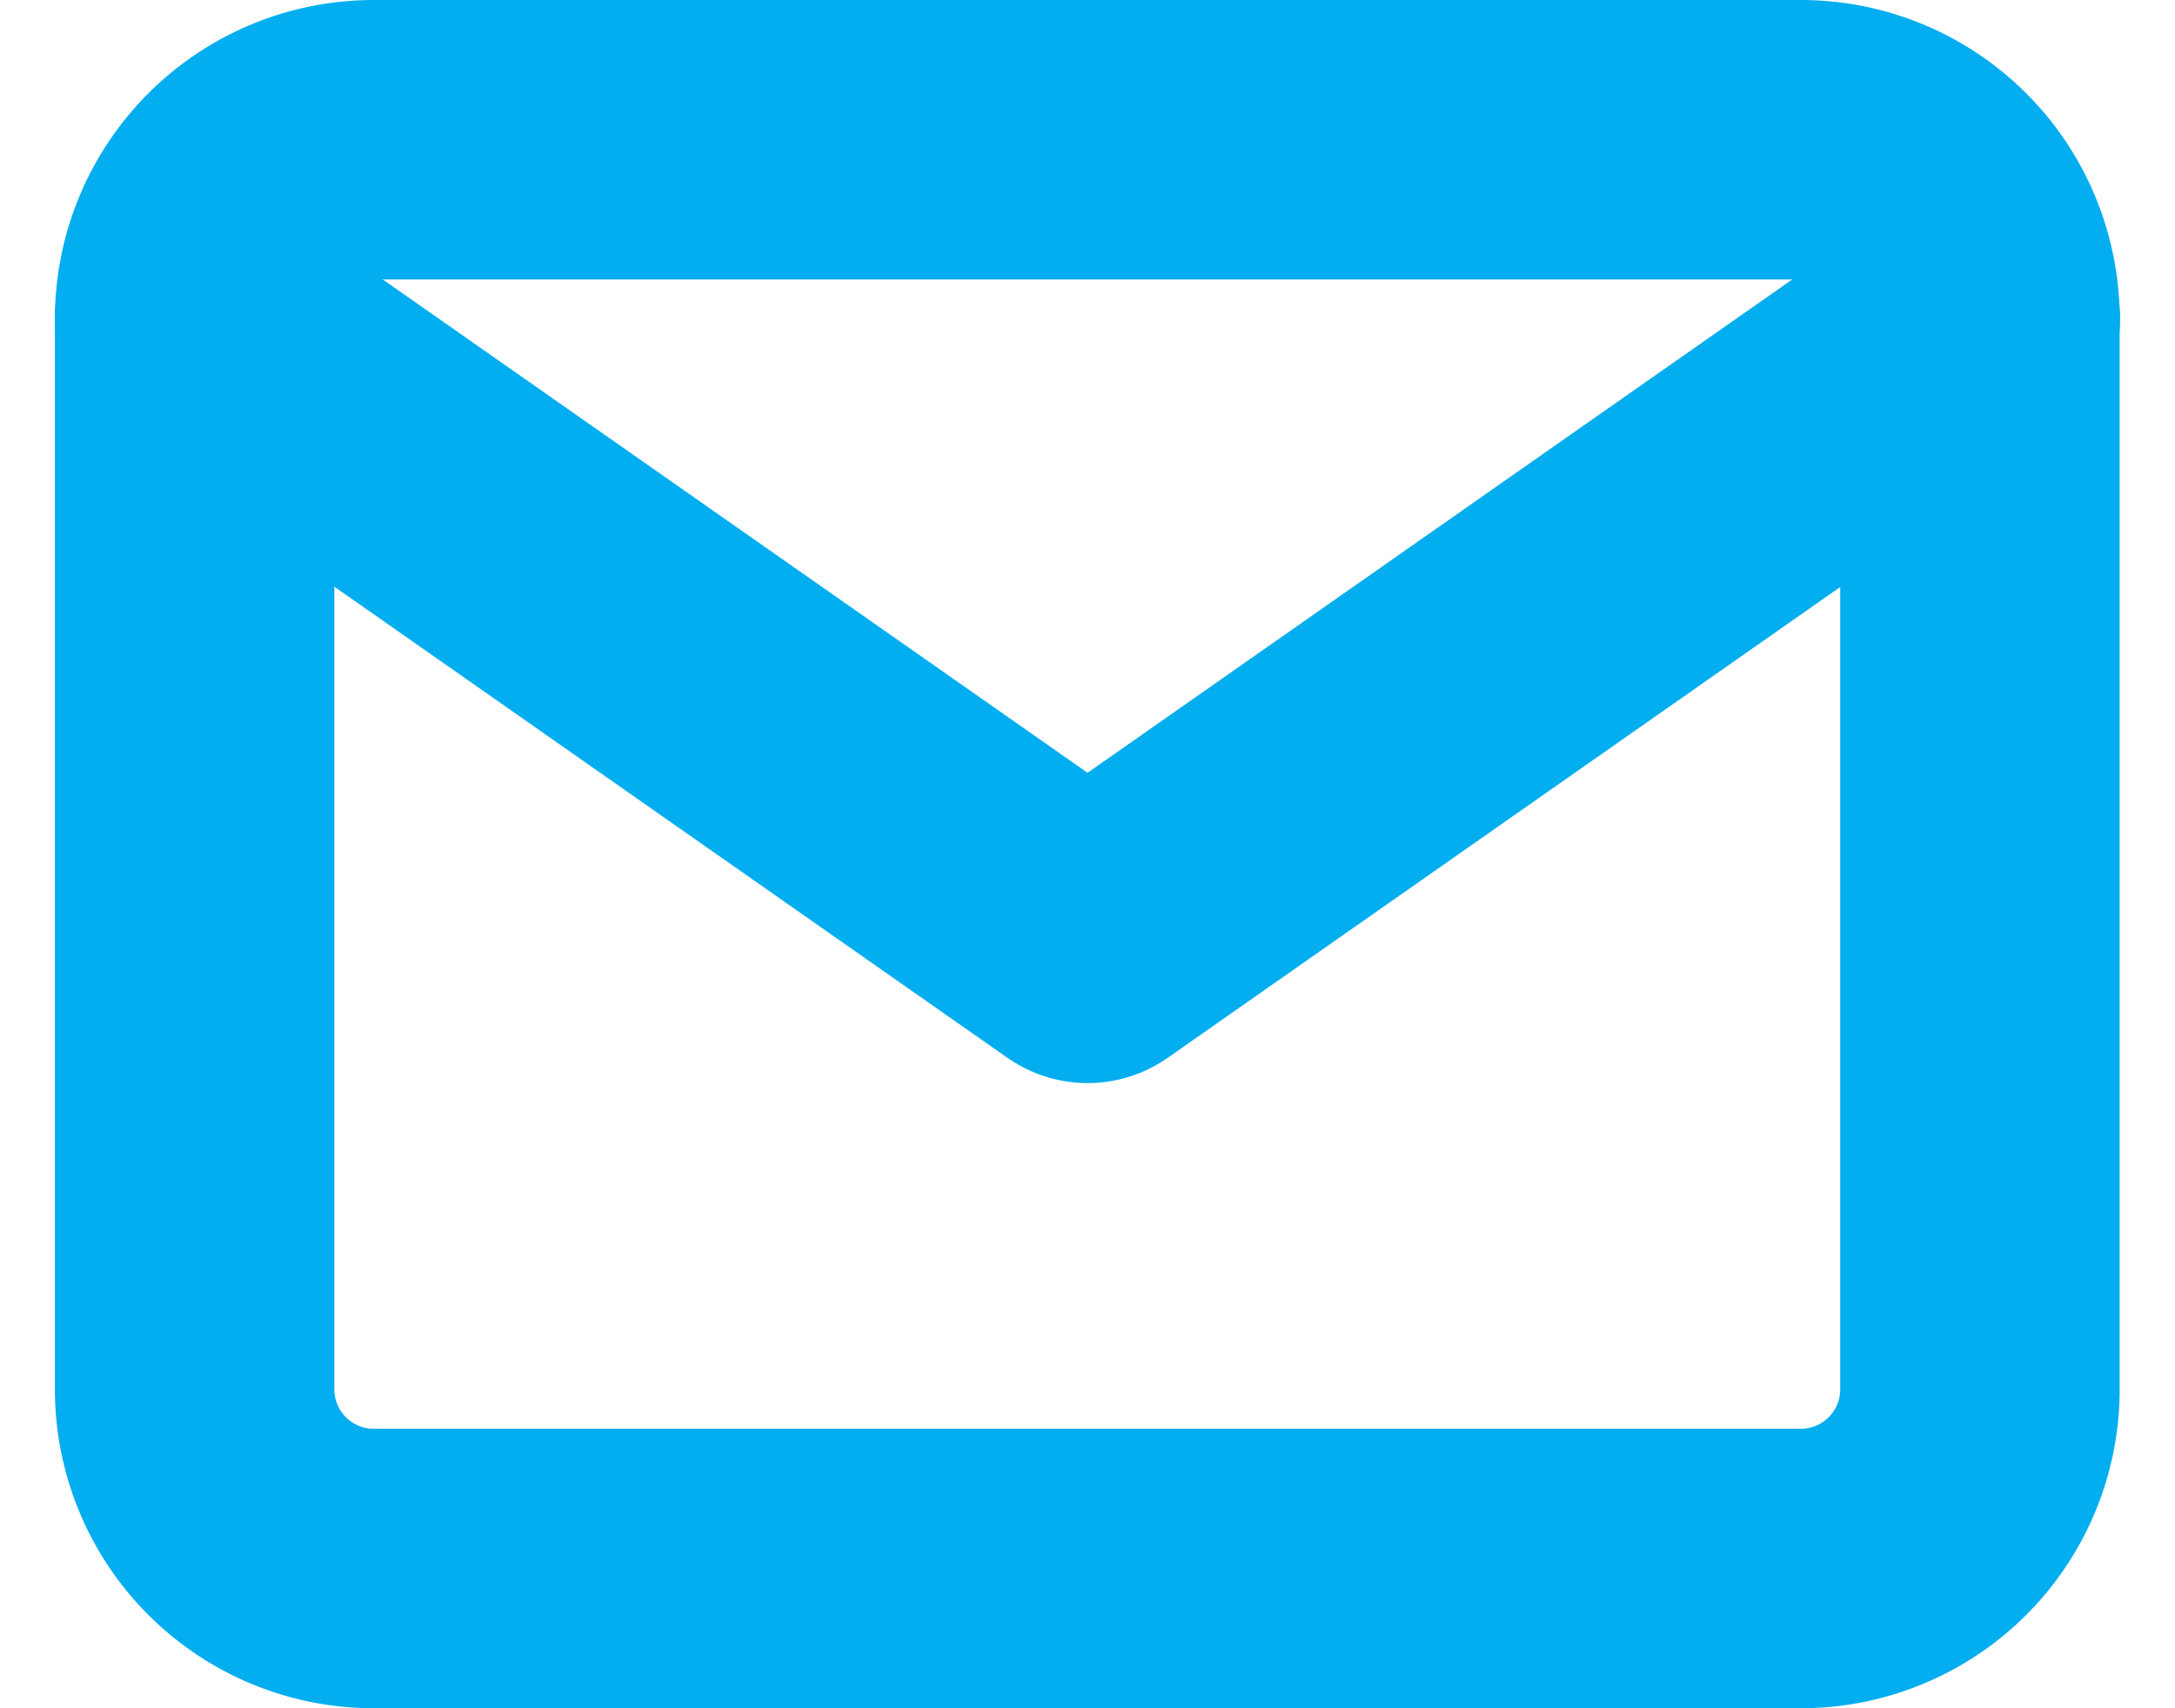
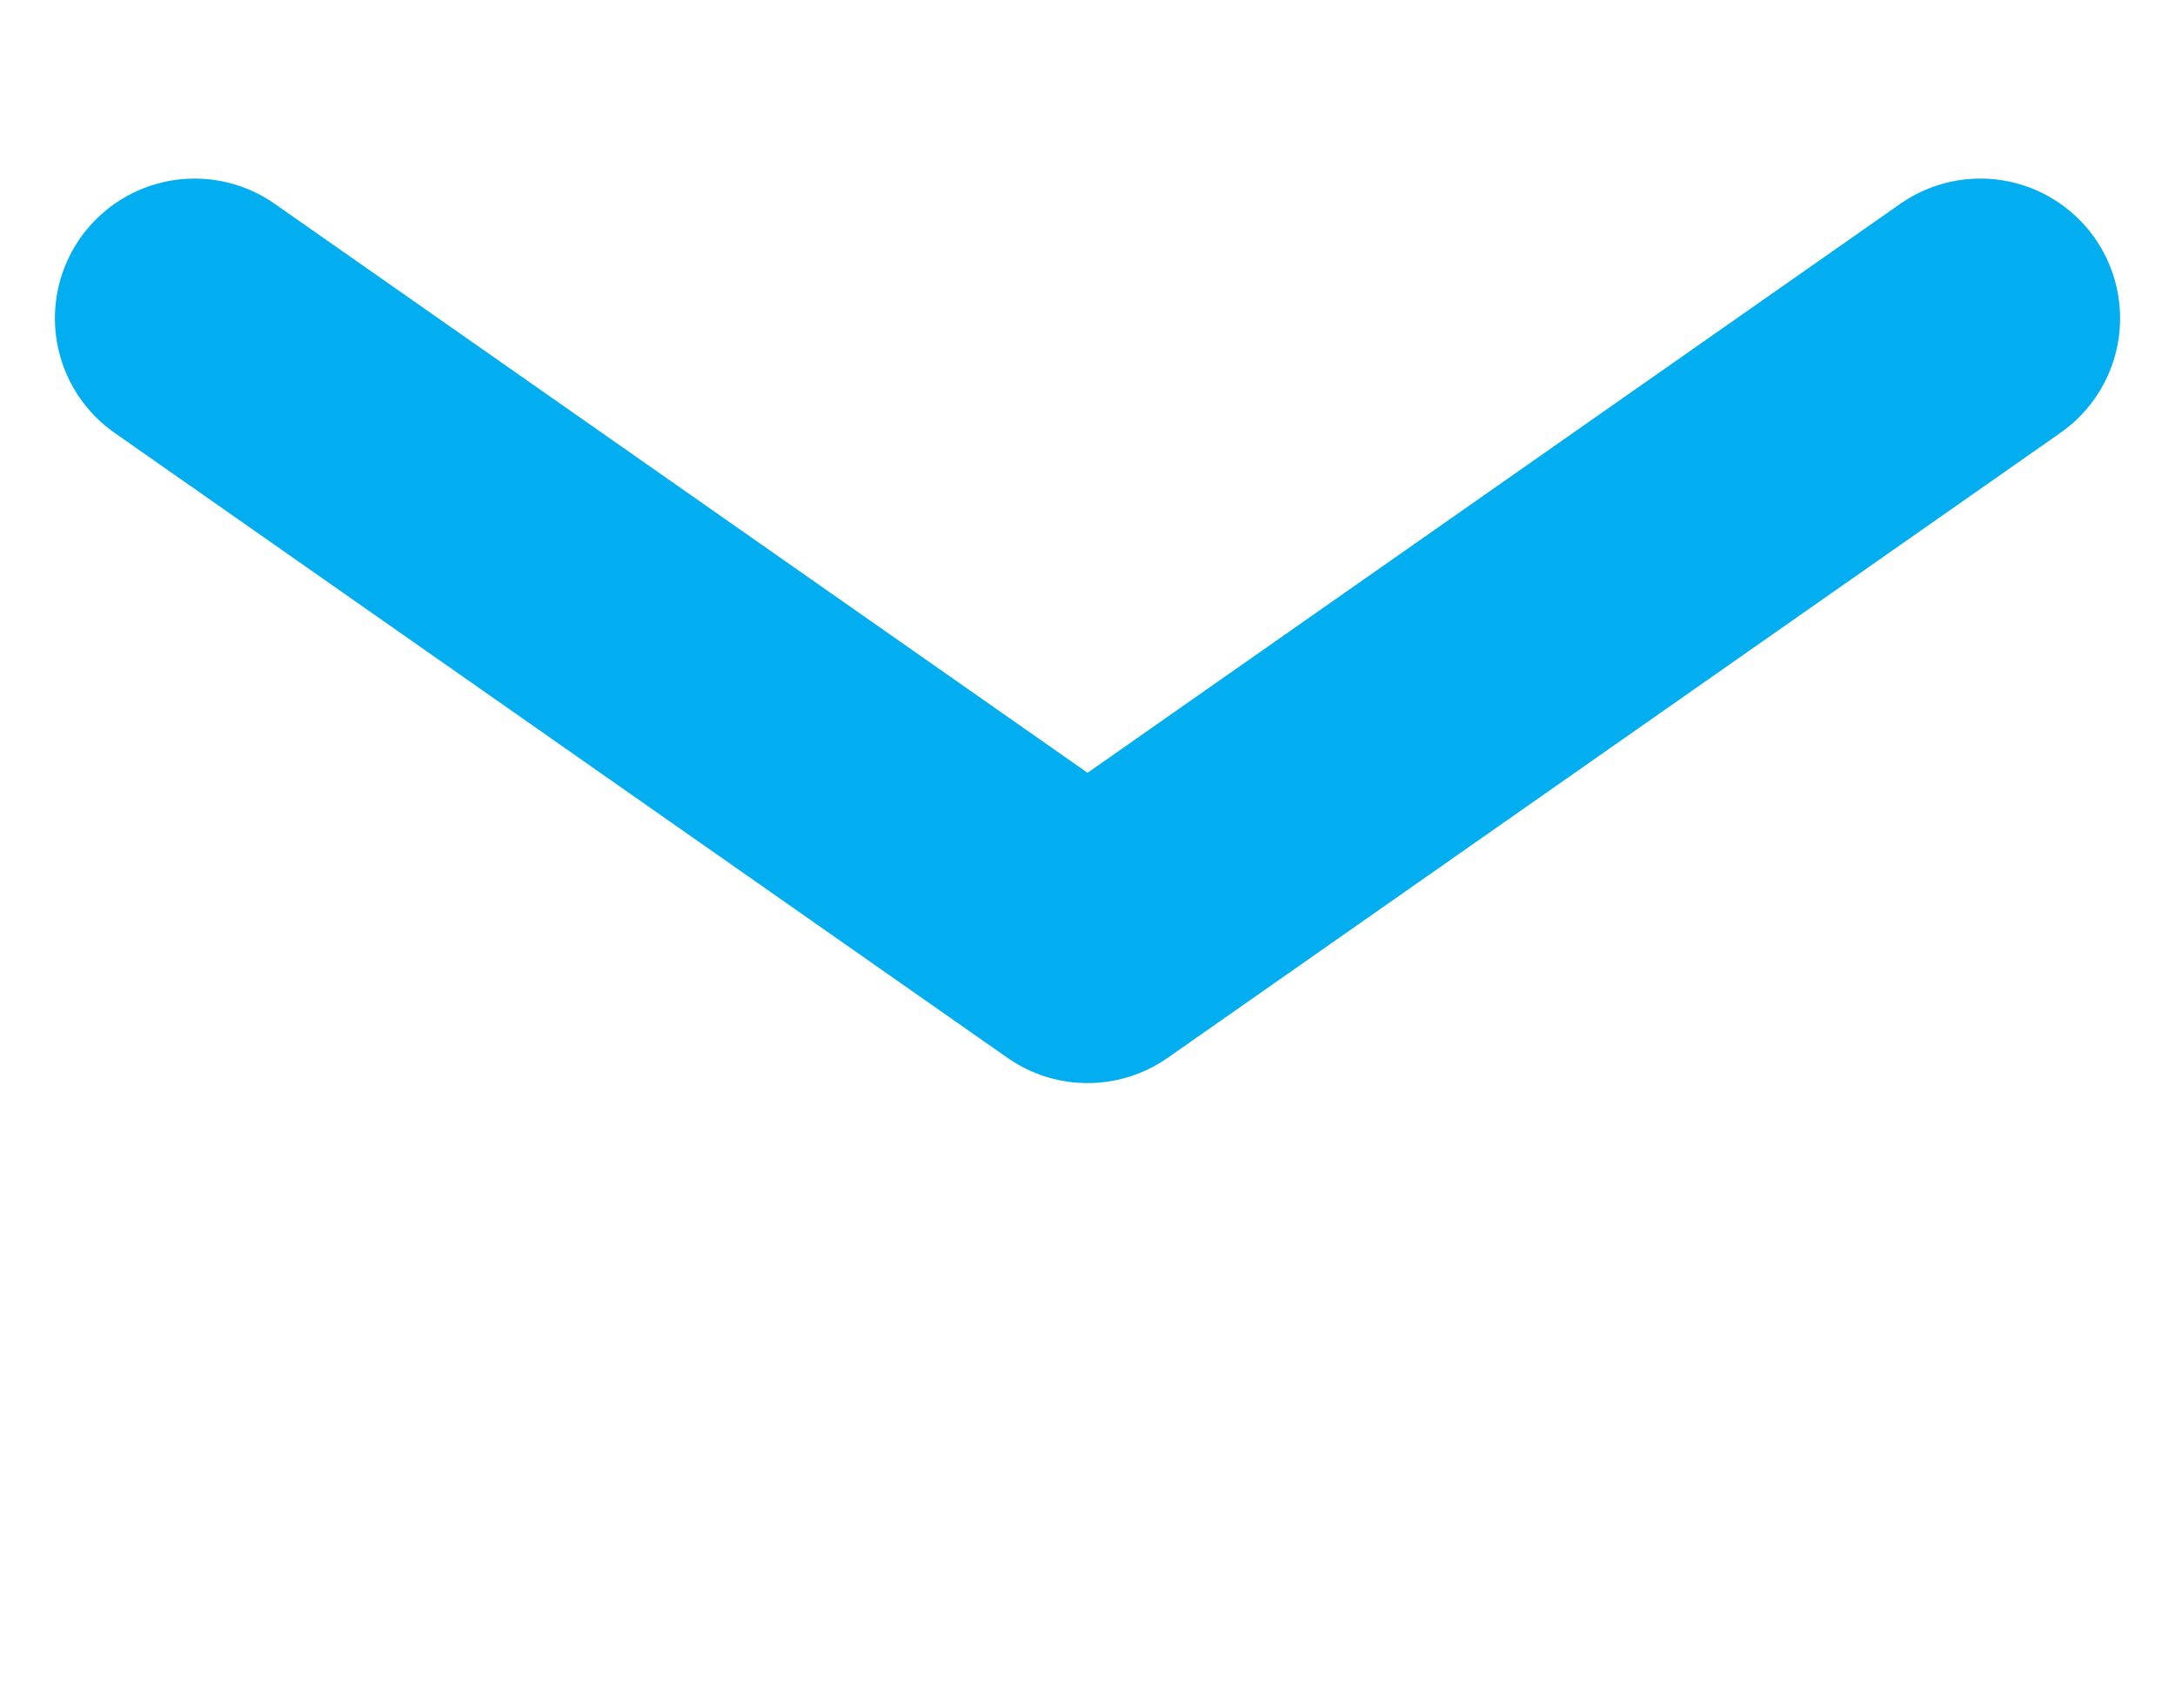
<svg xmlns="http://www.w3.org/2000/svg" width="15.567" height="12.225" viewBox="0 0 15.567 12.225">
  <g id="Group_1413" data-name="Group 1413" transform="translate(0.393)">
-     <path id="Path_4053" data-name="Path 4053" d="M2.278,1H12.5a1.282,1.282,0,0,1,1.278,1.278V9.947A1.282,1.282,0,0,1,12.5,11.225H2.278A1.282,1.282,0,0,1,1,9.947V2.278A1.282,1.282,0,0,1,2.278,1Z" fill="none" stroke="#02aeef" stroke-linecap="round" stroke-linejoin="round" stroke-width="2" fill-rule="evenodd" />
    <path id="Path_4054" data-name="Path 4054" d="M13.781,3,7.391,7.473,1,3" transform="translate(0 -0.722)" fill="none" stroke="#02aeef" stroke-linecap="round" stroke-linejoin="round" stroke-width="2" fill-rule="evenodd" />
  </g>
</svg>